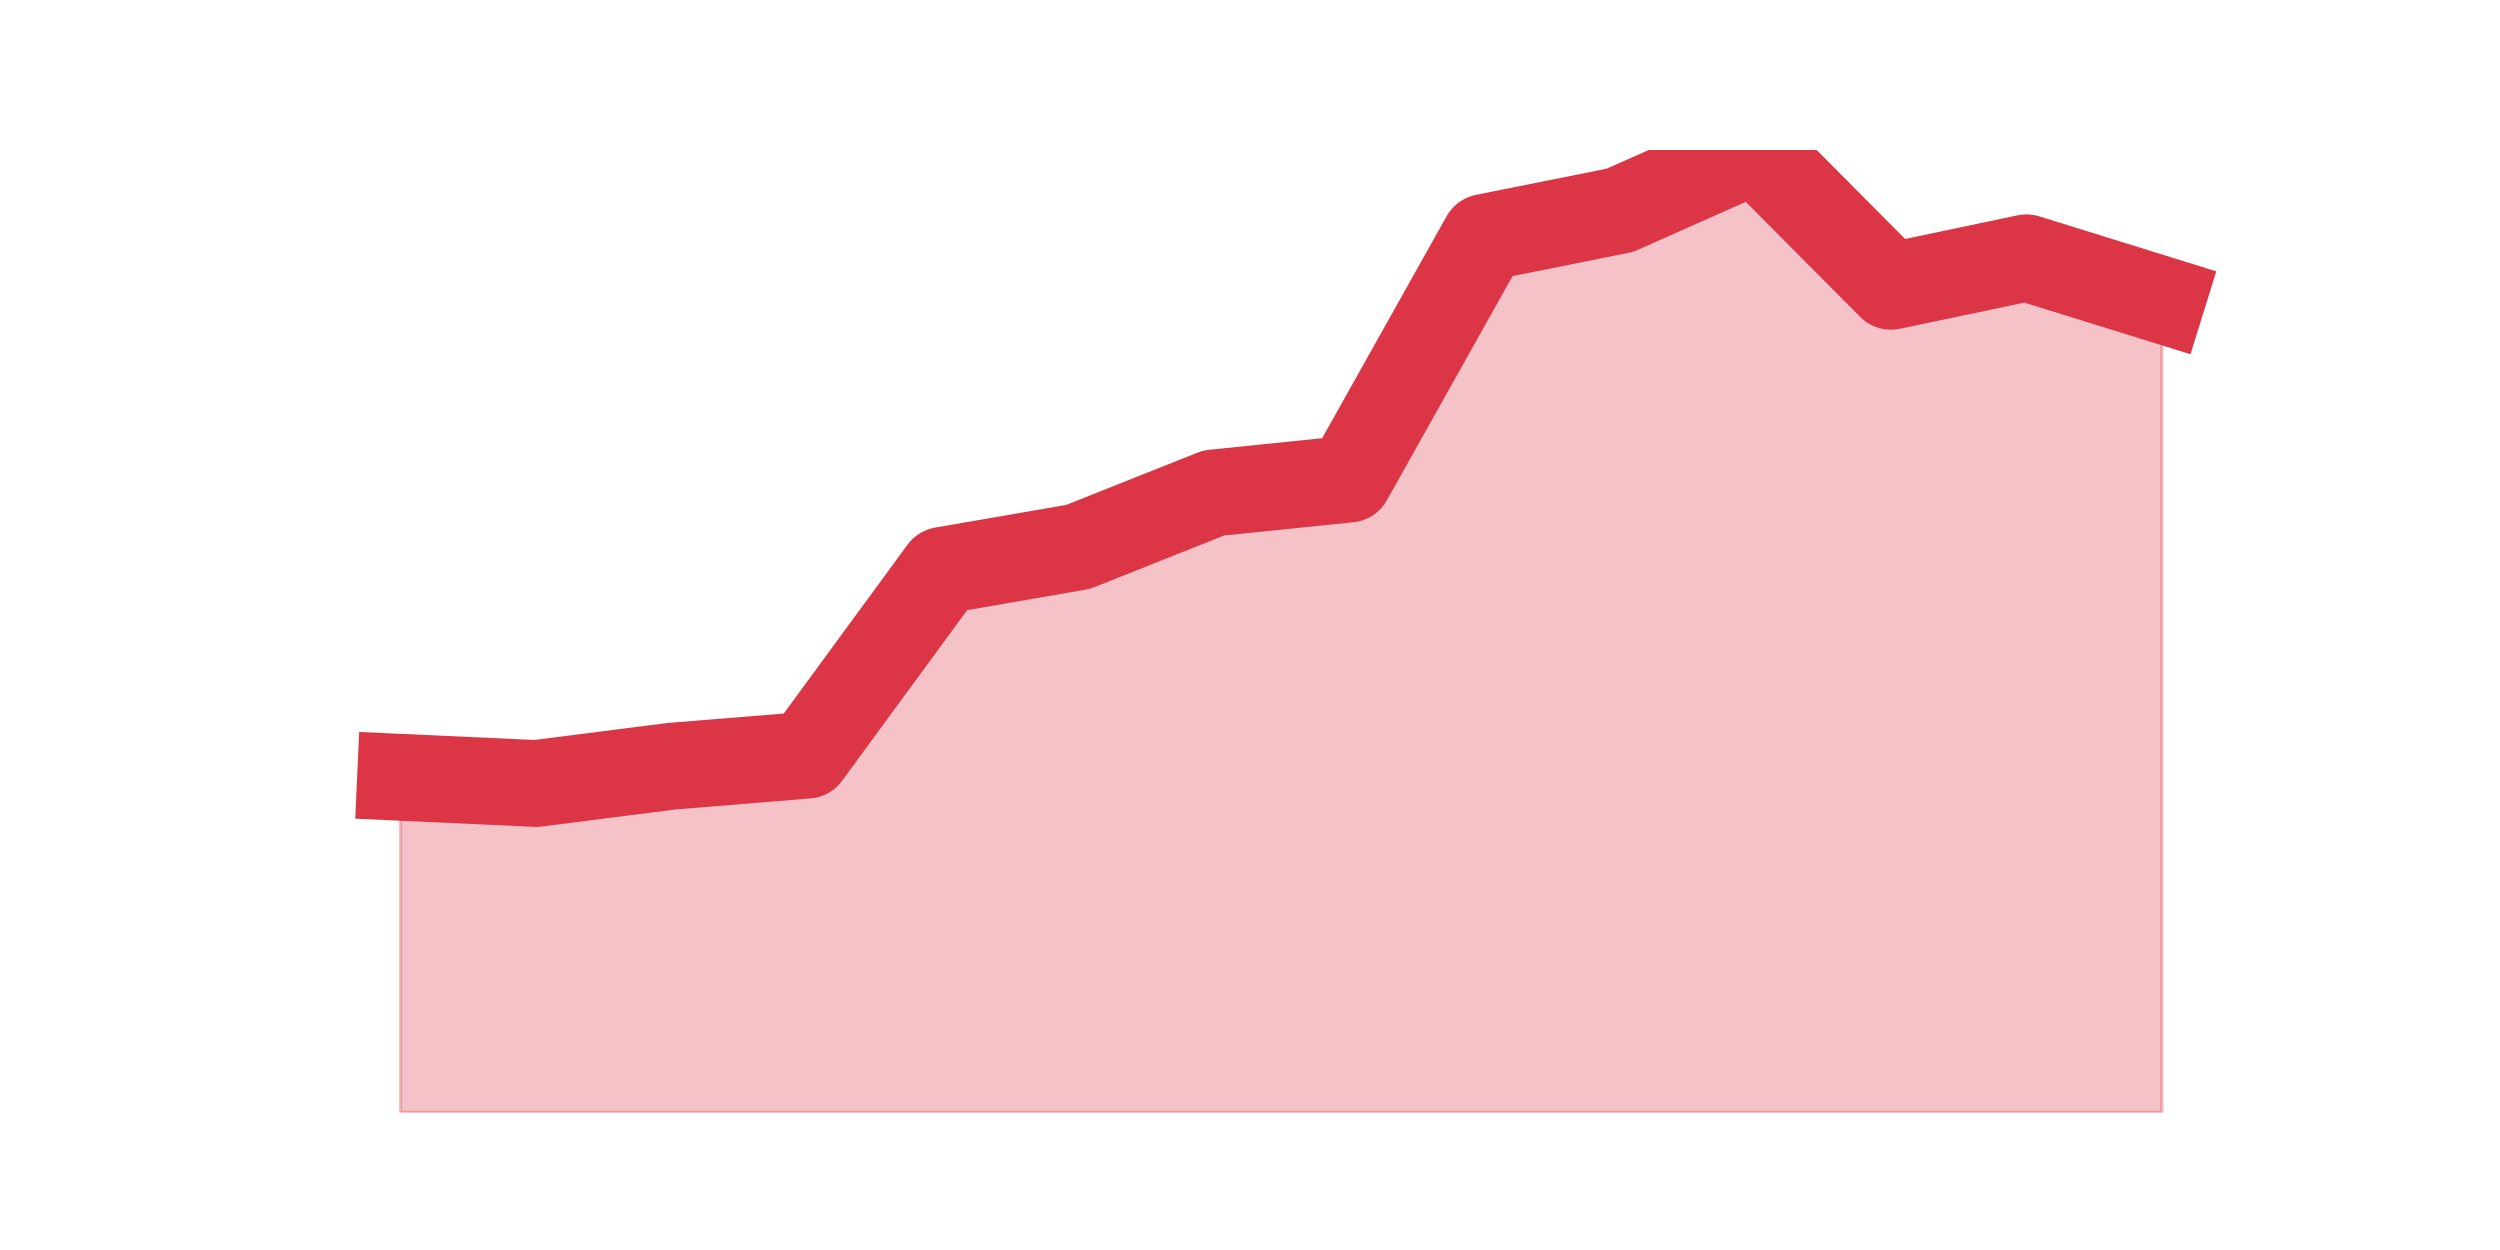
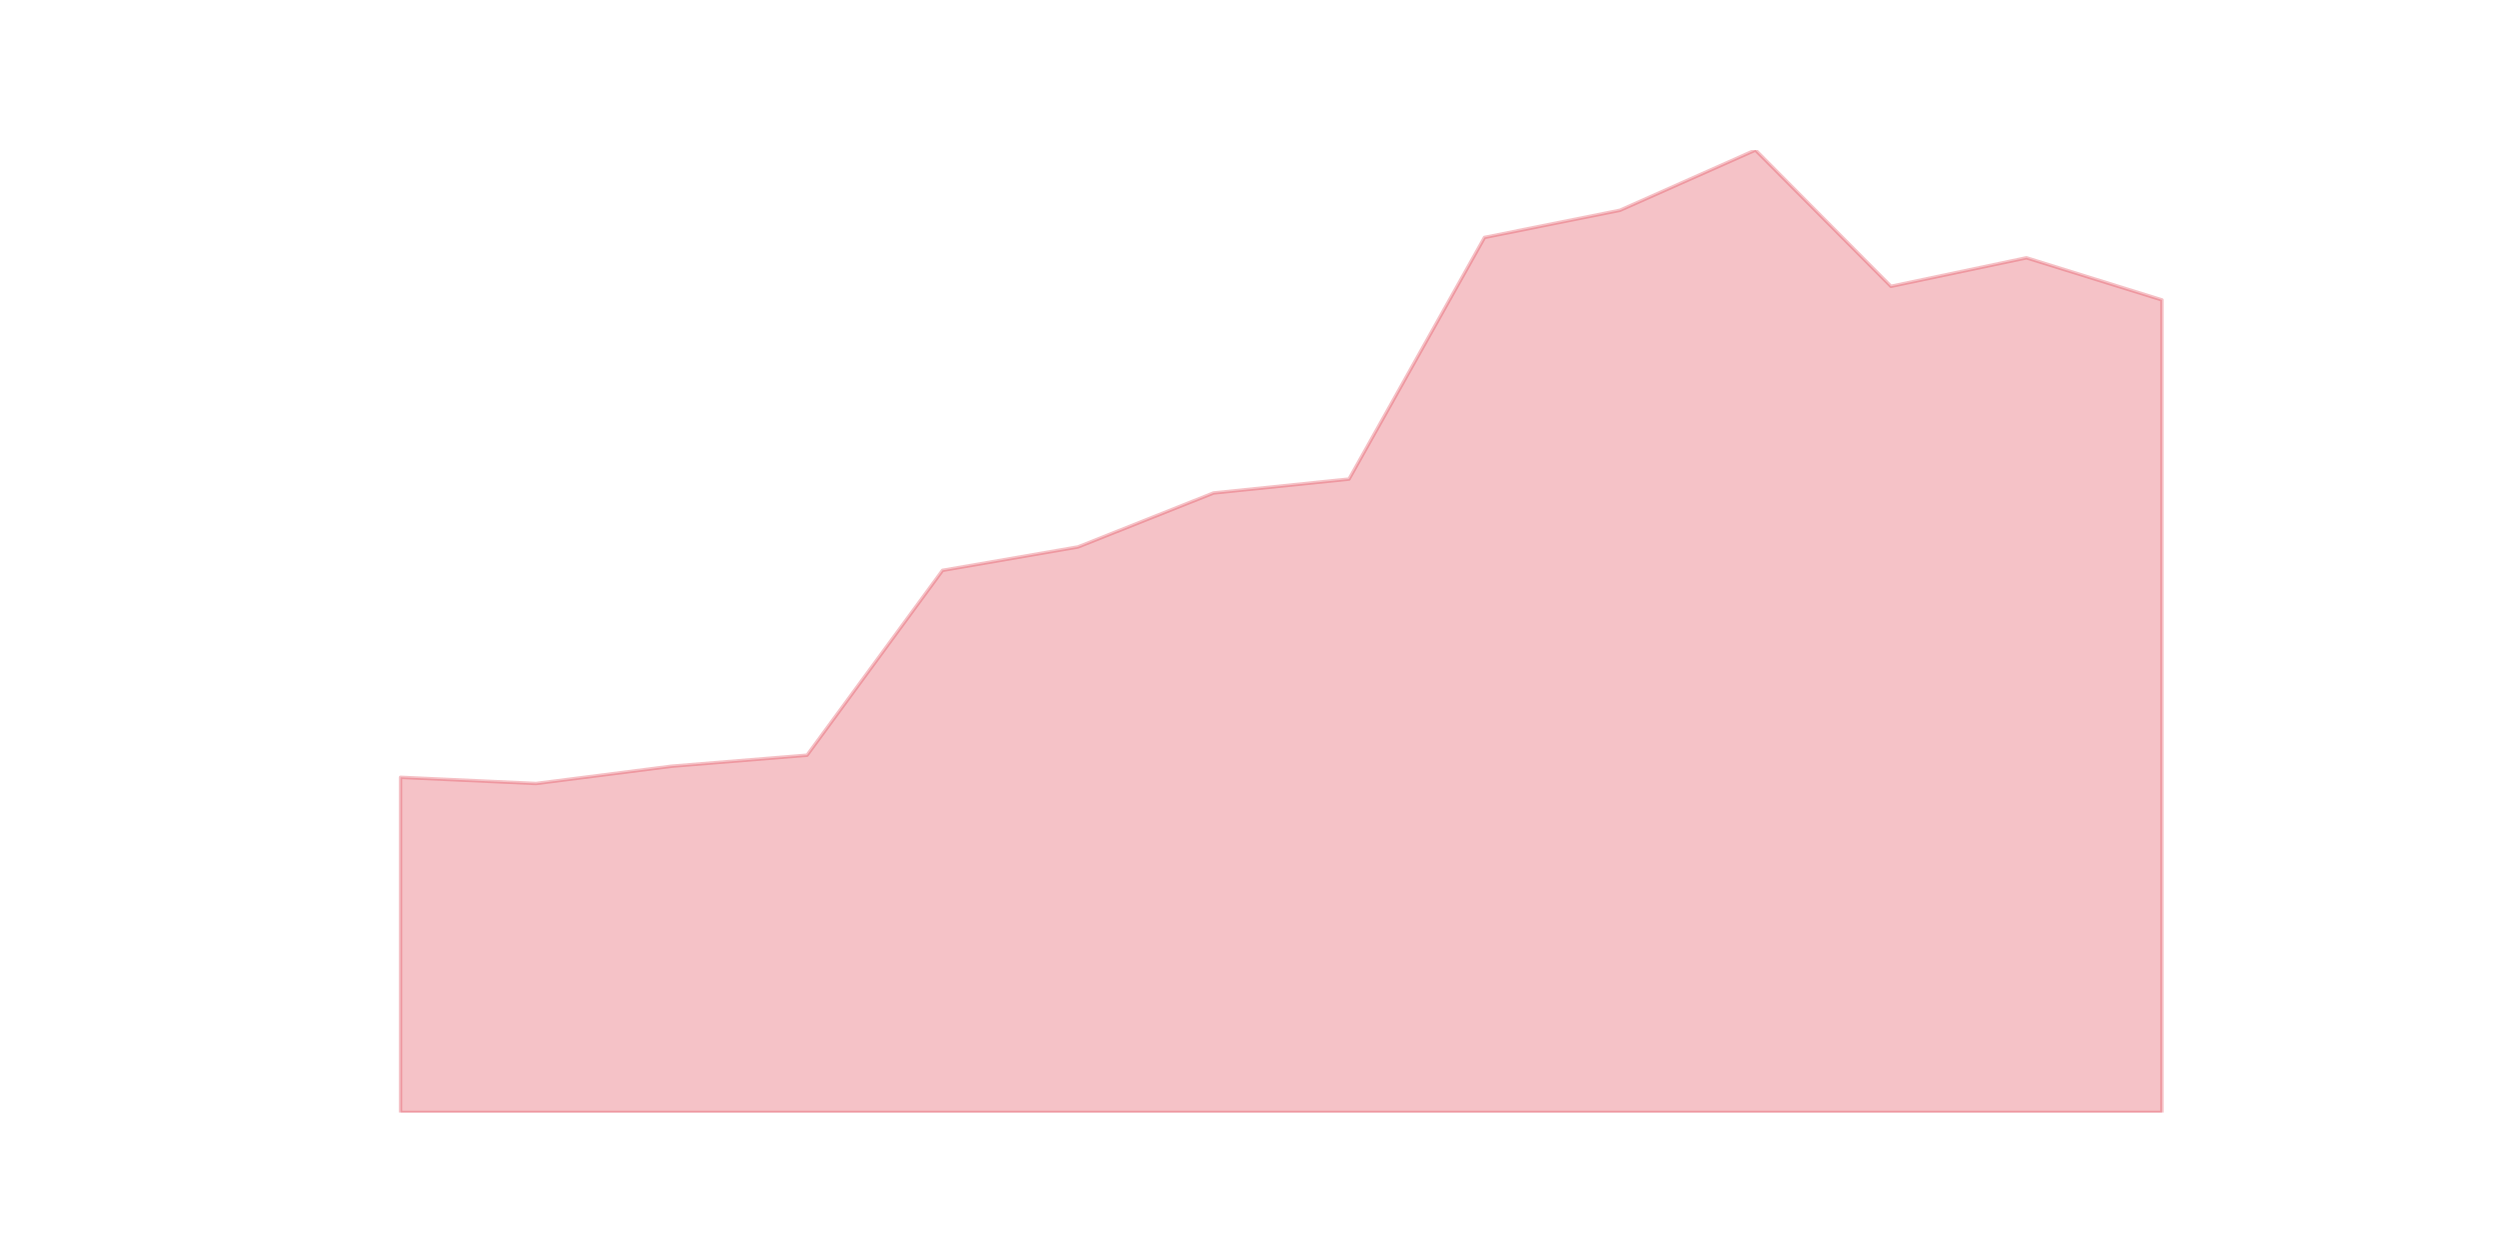
<svg xmlns="http://www.w3.org/2000/svg" xmlns:xlink="http://www.w3.org/1999/xlink" height="360pt" version="1.1" viewBox="0 0 720 360" width="720pt">
  <defs>
    <style type="text/css">*{stroke-linecap:butt;stroke-linejoin:round;}</style>
  </defs>
  <g id="figure_1">
    <g id="patch_1">
      <path d="M 0 360  L 720 360  L 720 0  L 0 0  z " style="fill:none;" />
    </g>
    <g id="axes_1">
      <g id="matplotlib.axis_1" />
      <g id="matplotlib.axis_2" />
      <g id="PolyCollection_1">
        <defs>
          <path d="M 115.364 -136.137  L 115.364 -39.6  L 154.385 -39.6  L 193.406 -39.6  L 232.427 -39.6  L 271.448 -39.6  L 310.469 -39.6  L 349.49 -39.6  L 388.51 -39.6  L 427.531 -39.6  L 466.552 -39.6  L 505.573 -39.6  L 544.594 -39.6  L 583.615 -39.6  L 622.636 -39.6  L 622.636 -273.627  L 622.636 -273.627  L 583.615 -285.753  L 544.594 -277.546  L 505.573 -316.8  L 466.552 -299.443  L 427.531 -291.623  L 388.51 -222.029  L 349.49 -218.026  L 310.469 -202.486  L 271.448 -195.742  L 232.427 -142.511  L 193.406 -139.333  L 154.385 -134.355  L 115.364 -136.137  z " id="m98defecbf6" style="stroke:#dc3545;stroke-opacity:0.3;" />
        </defs>
        <g clip-path="url(#p8ecffaf293)">
          <use style="fill:#dc3545;fill-opacity:0.3;stroke:#dc3545;stroke-opacity:0.3;" x="0" xlink:href="#m98defecbf6" y="360" />
        </g>
      </g>
      <g id="line2d_1">
-         <path clip-path="url(#p8ecffaf293)" d="M 115.364 223.863  L 154.385 225.645  L 193.406 220.667  L 232.427 217.489  L 271.448 164.258  L 310.469 157.514  L 349.49 141.974  L 388.51 137.971  L 427.531 68.377  L 466.552 60.557  L 505.573 43.2  L 544.594 82.454  L 583.615 74.247  L 622.636 86.373  " style="fill:none;stroke:#dc3545;stroke-linecap:square;stroke-width:25;" />
-       </g>
+         </g>
    </g>
  </g>
  <defs>
    <clipPath id="p8ecffaf293">
      <rect height="277.2" width="558" x="90" y="43.2" />
    </clipPath>
  </defs>
</svg>